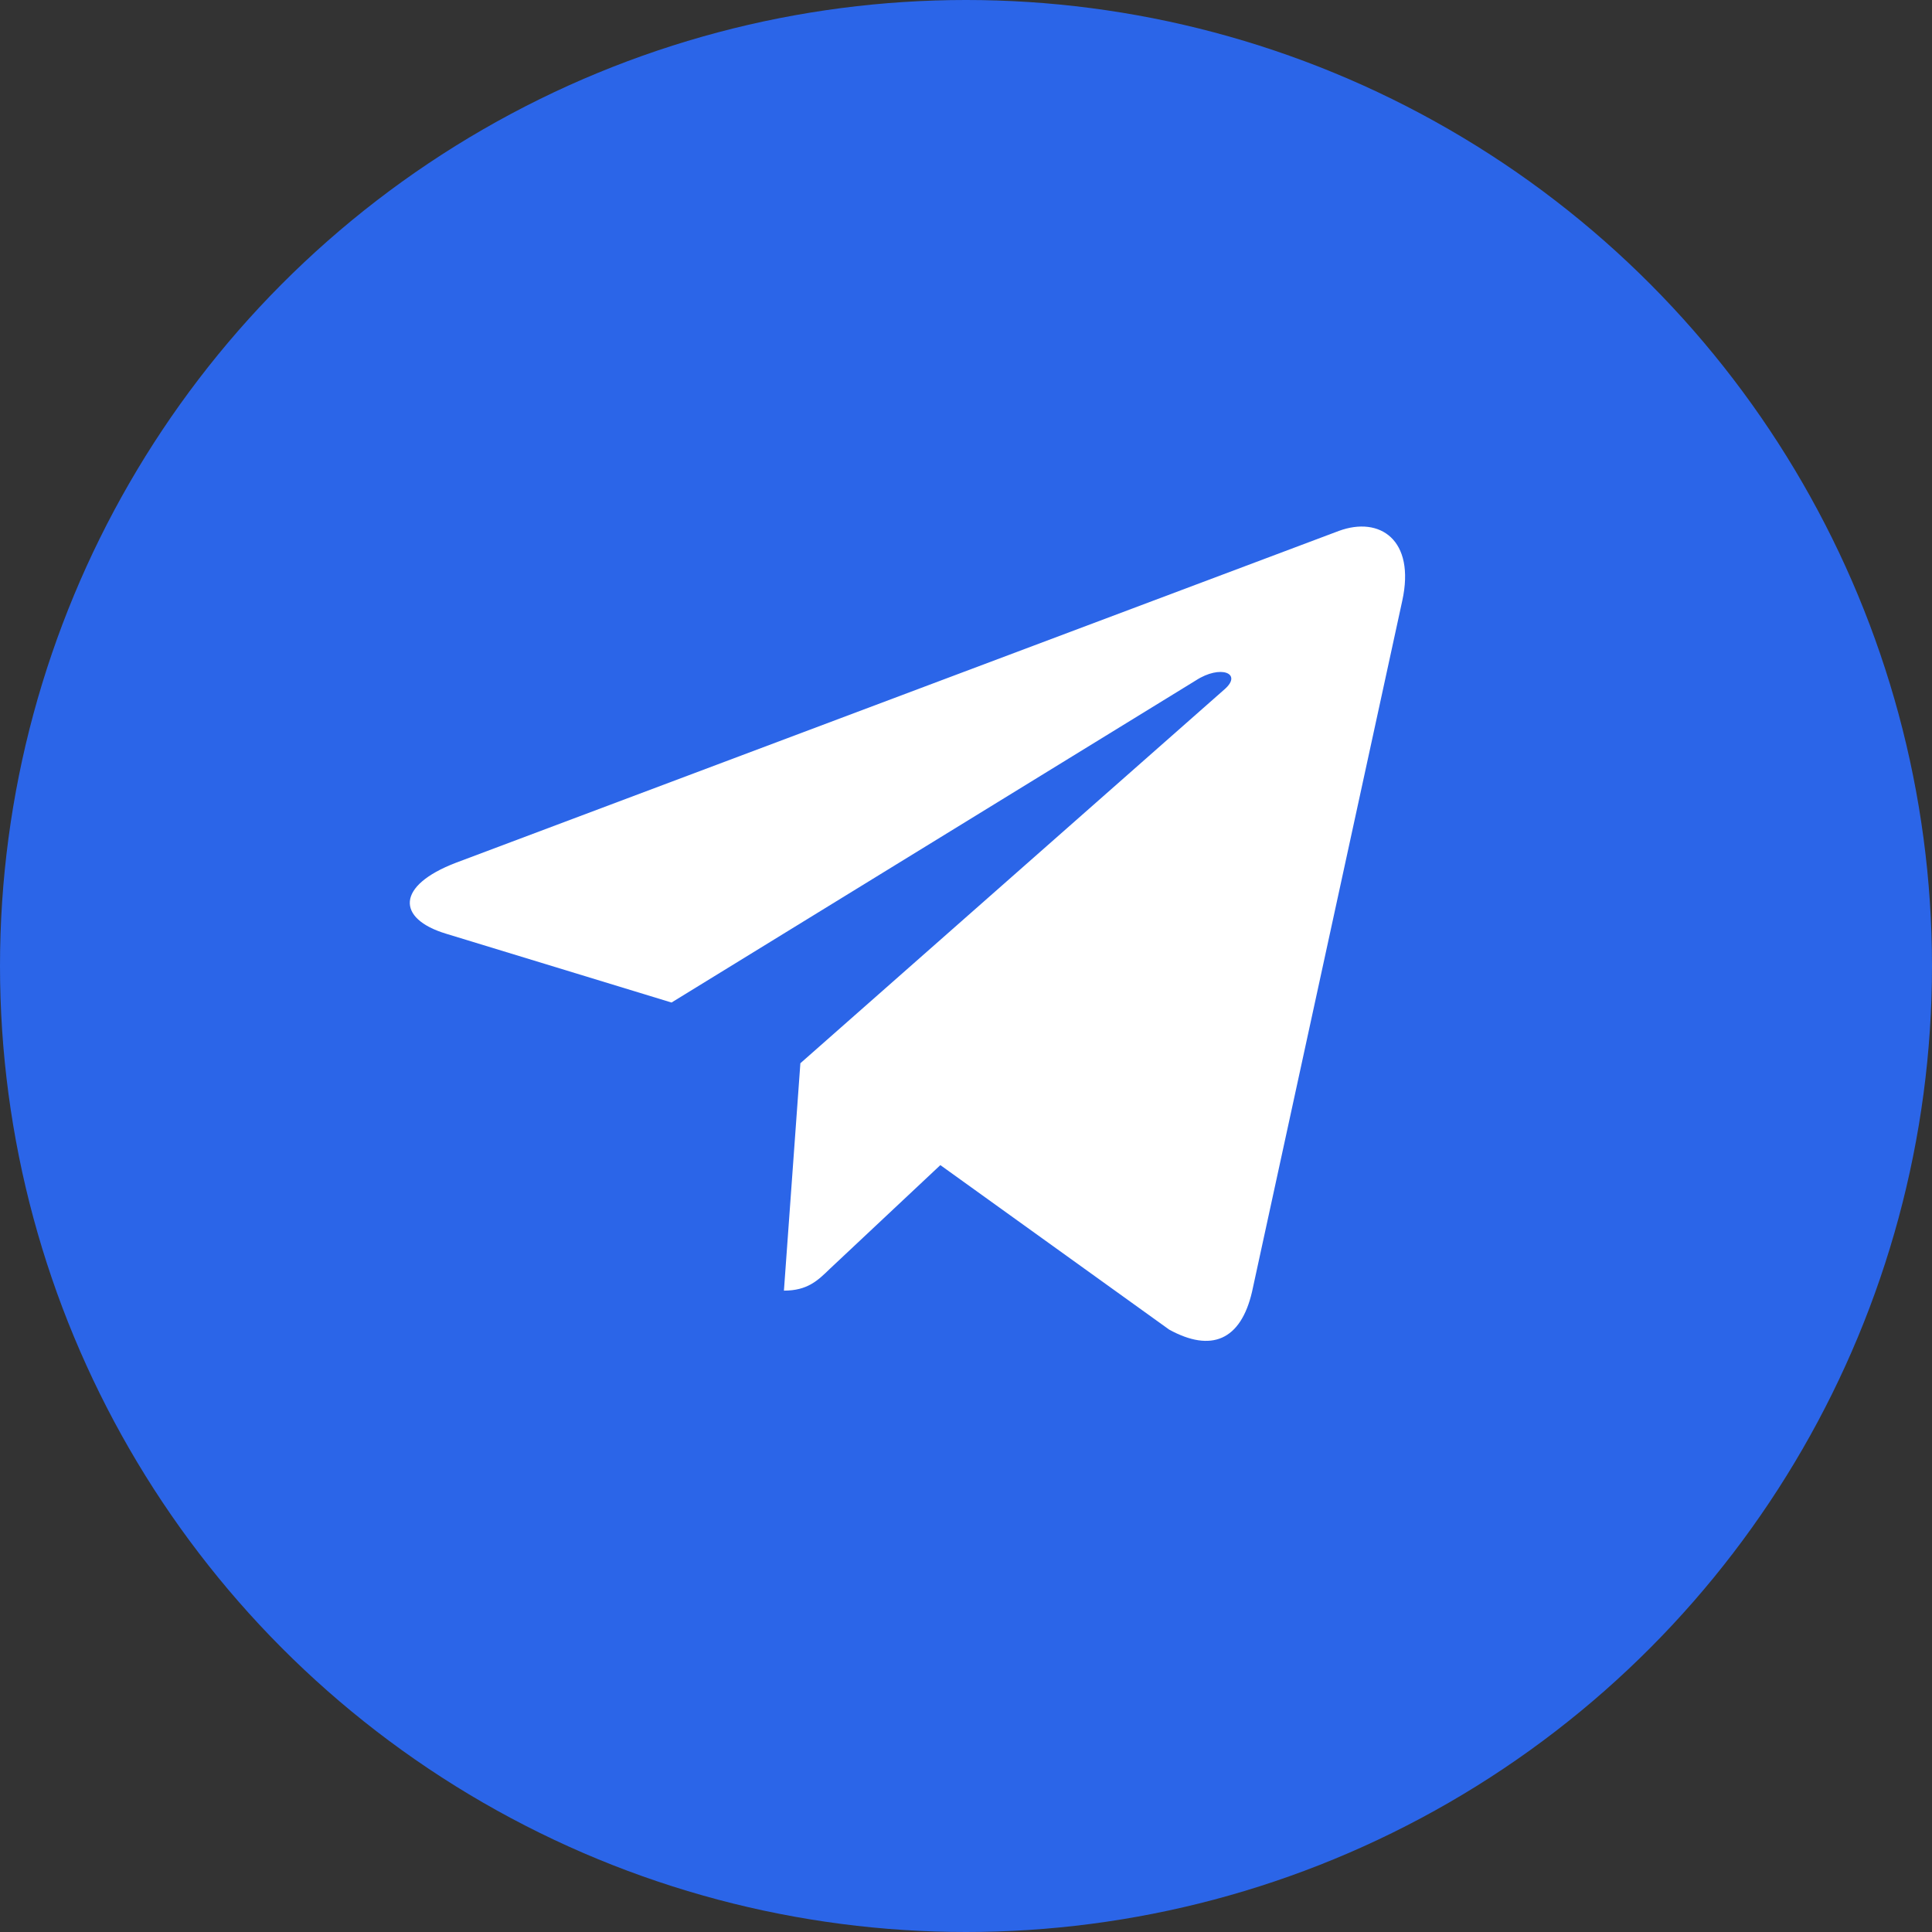
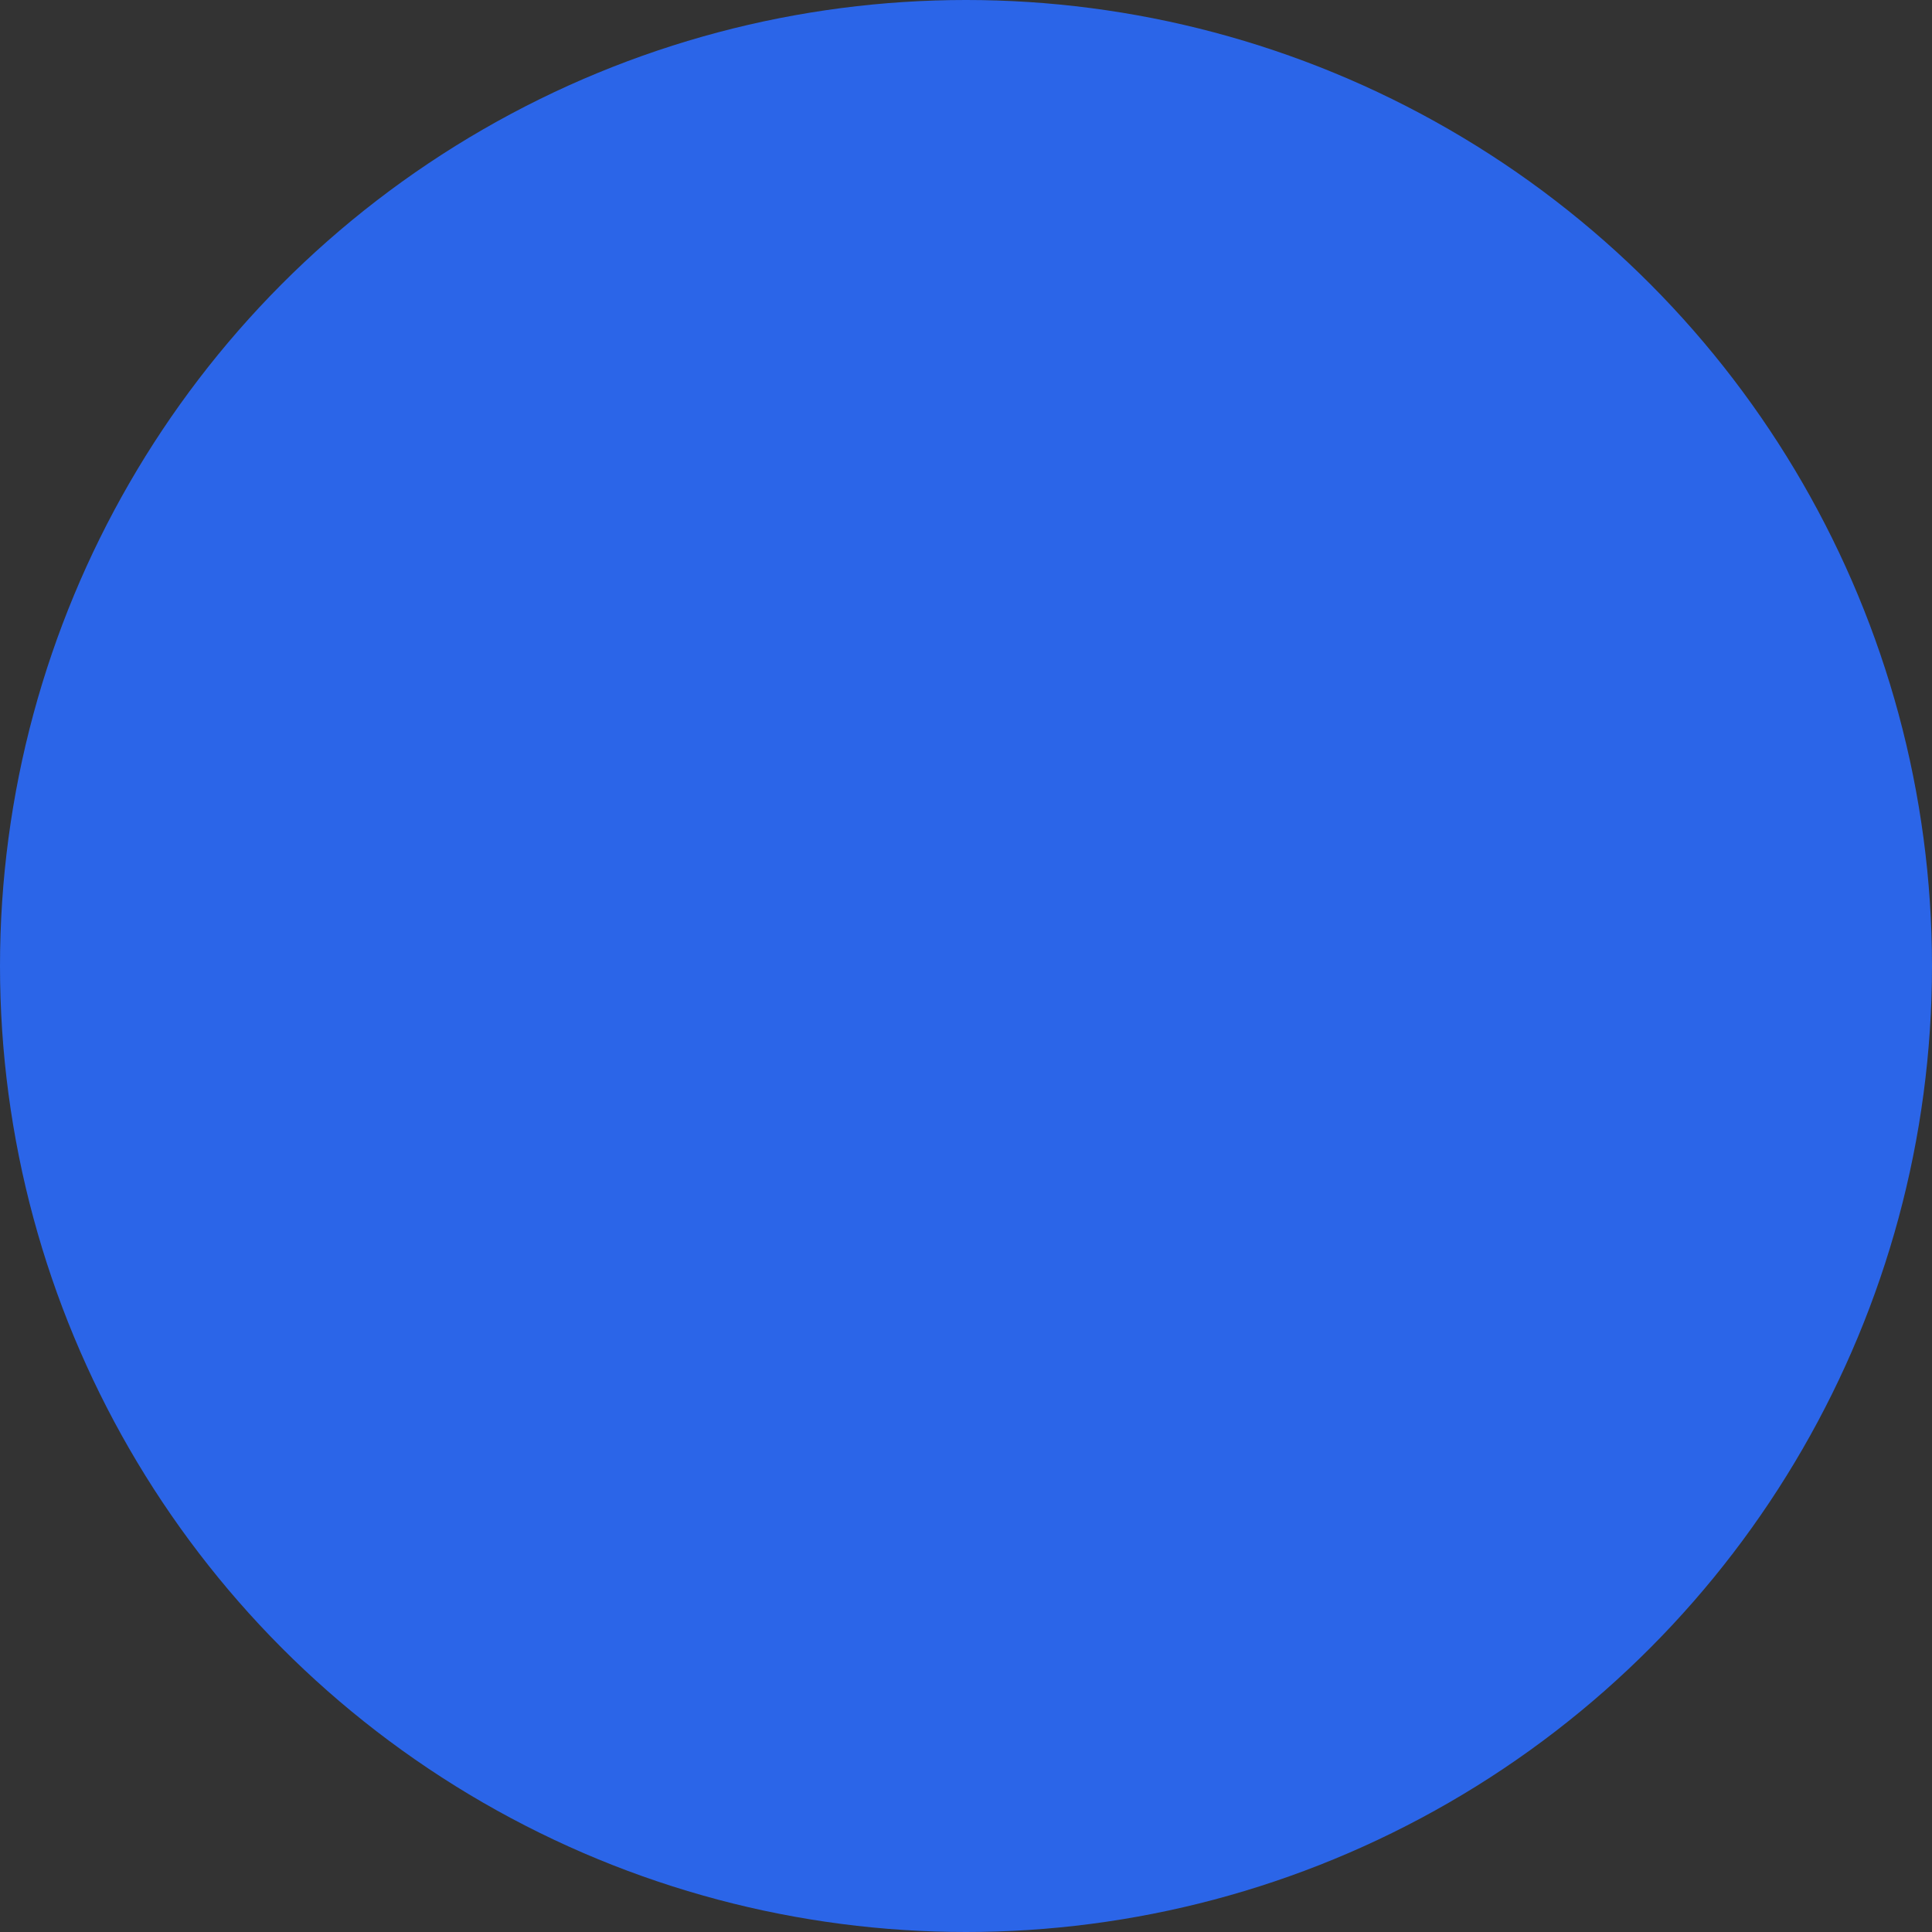
<svg xmlns="http://www.w3.org/2000/svg" width="33" height="33" viewBox="0 0 33 33" fill="none">
  <rect x="0" y="0" width="33" height="33" fill="#333333" stroke="none" />
  <circle cx="16.5" cy="16.5" r="16.5" fill="#2B65E8" />
-   <path d="M23.952 10.26L21.386 22.063C21.193 22.896 20.688 23.104 19.971 22.711L16.062 19.901L14.176 21.671C13.967 21.874 13.792 22.045 13.39 22.045L13.671 18.161L20.916 11.774C21.231 11.5 20.847 11.348 20.426 11.622L11.47 17.124L7.614 15.947C6.775 15.691 6.76 15.129 7.789 14.736L22.87 9.068C23.568 8.812 24.179 9.22 23.952 10.26Z" fill="white" />
</svg>